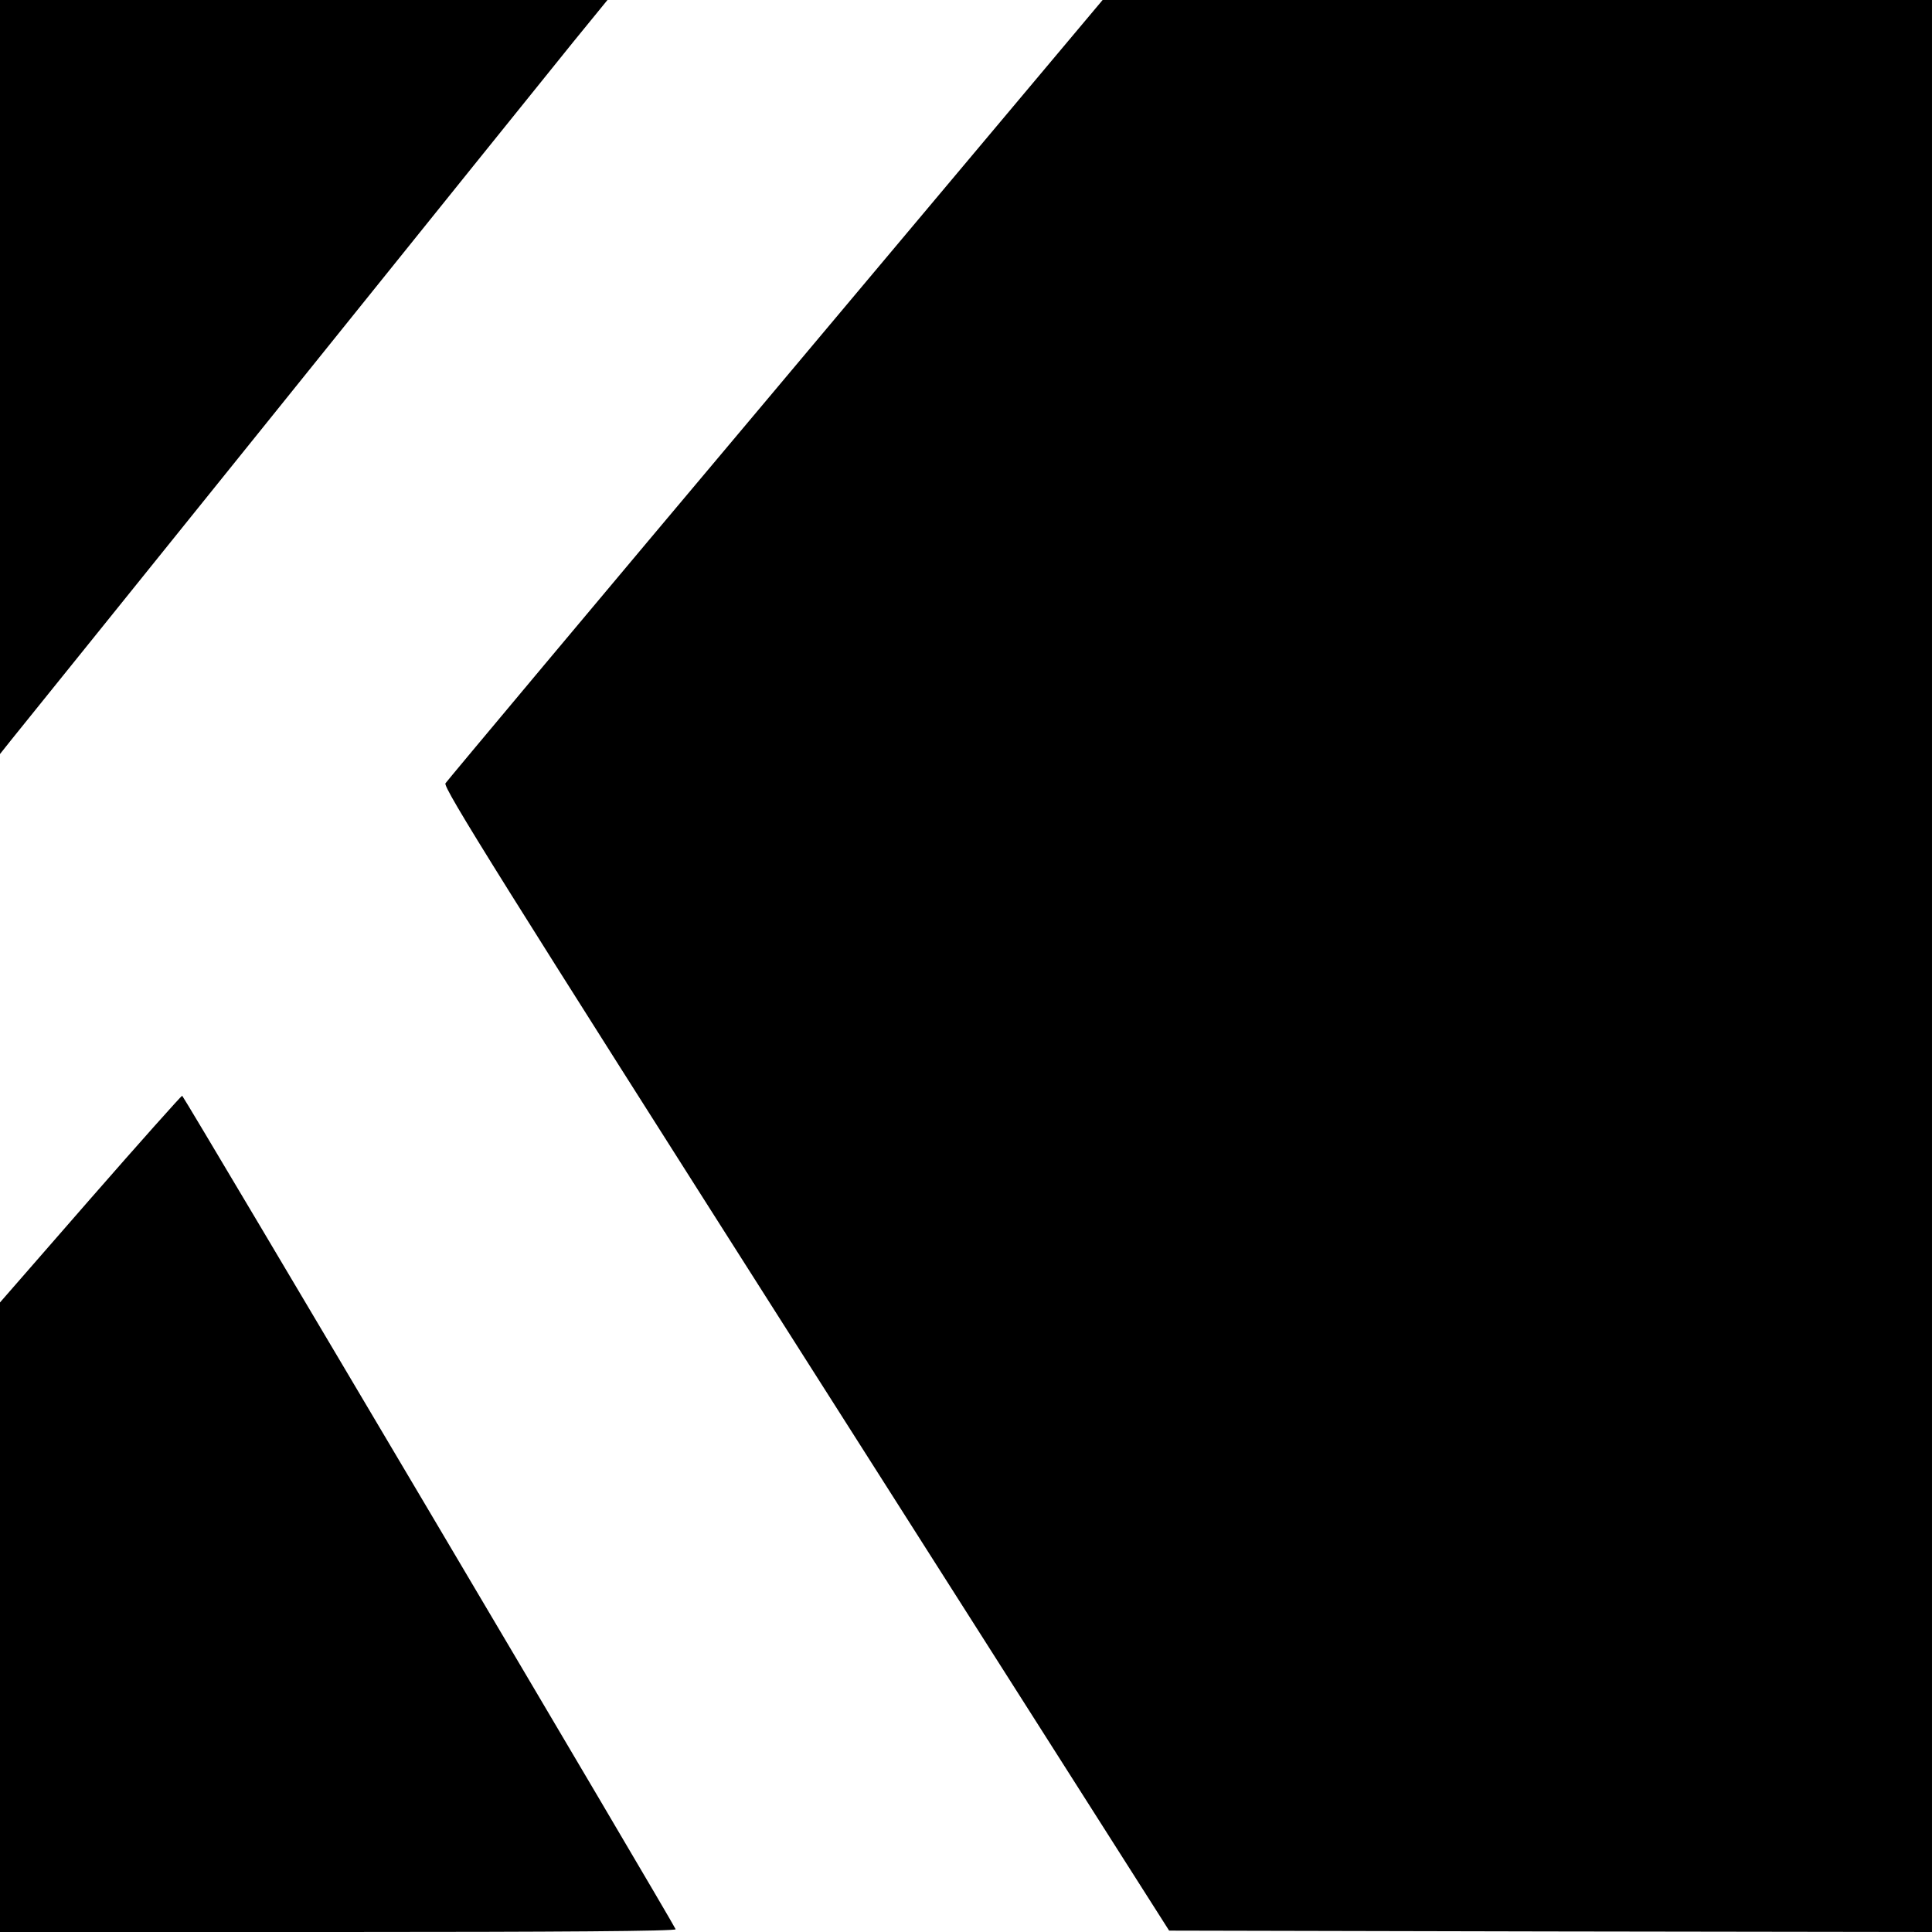
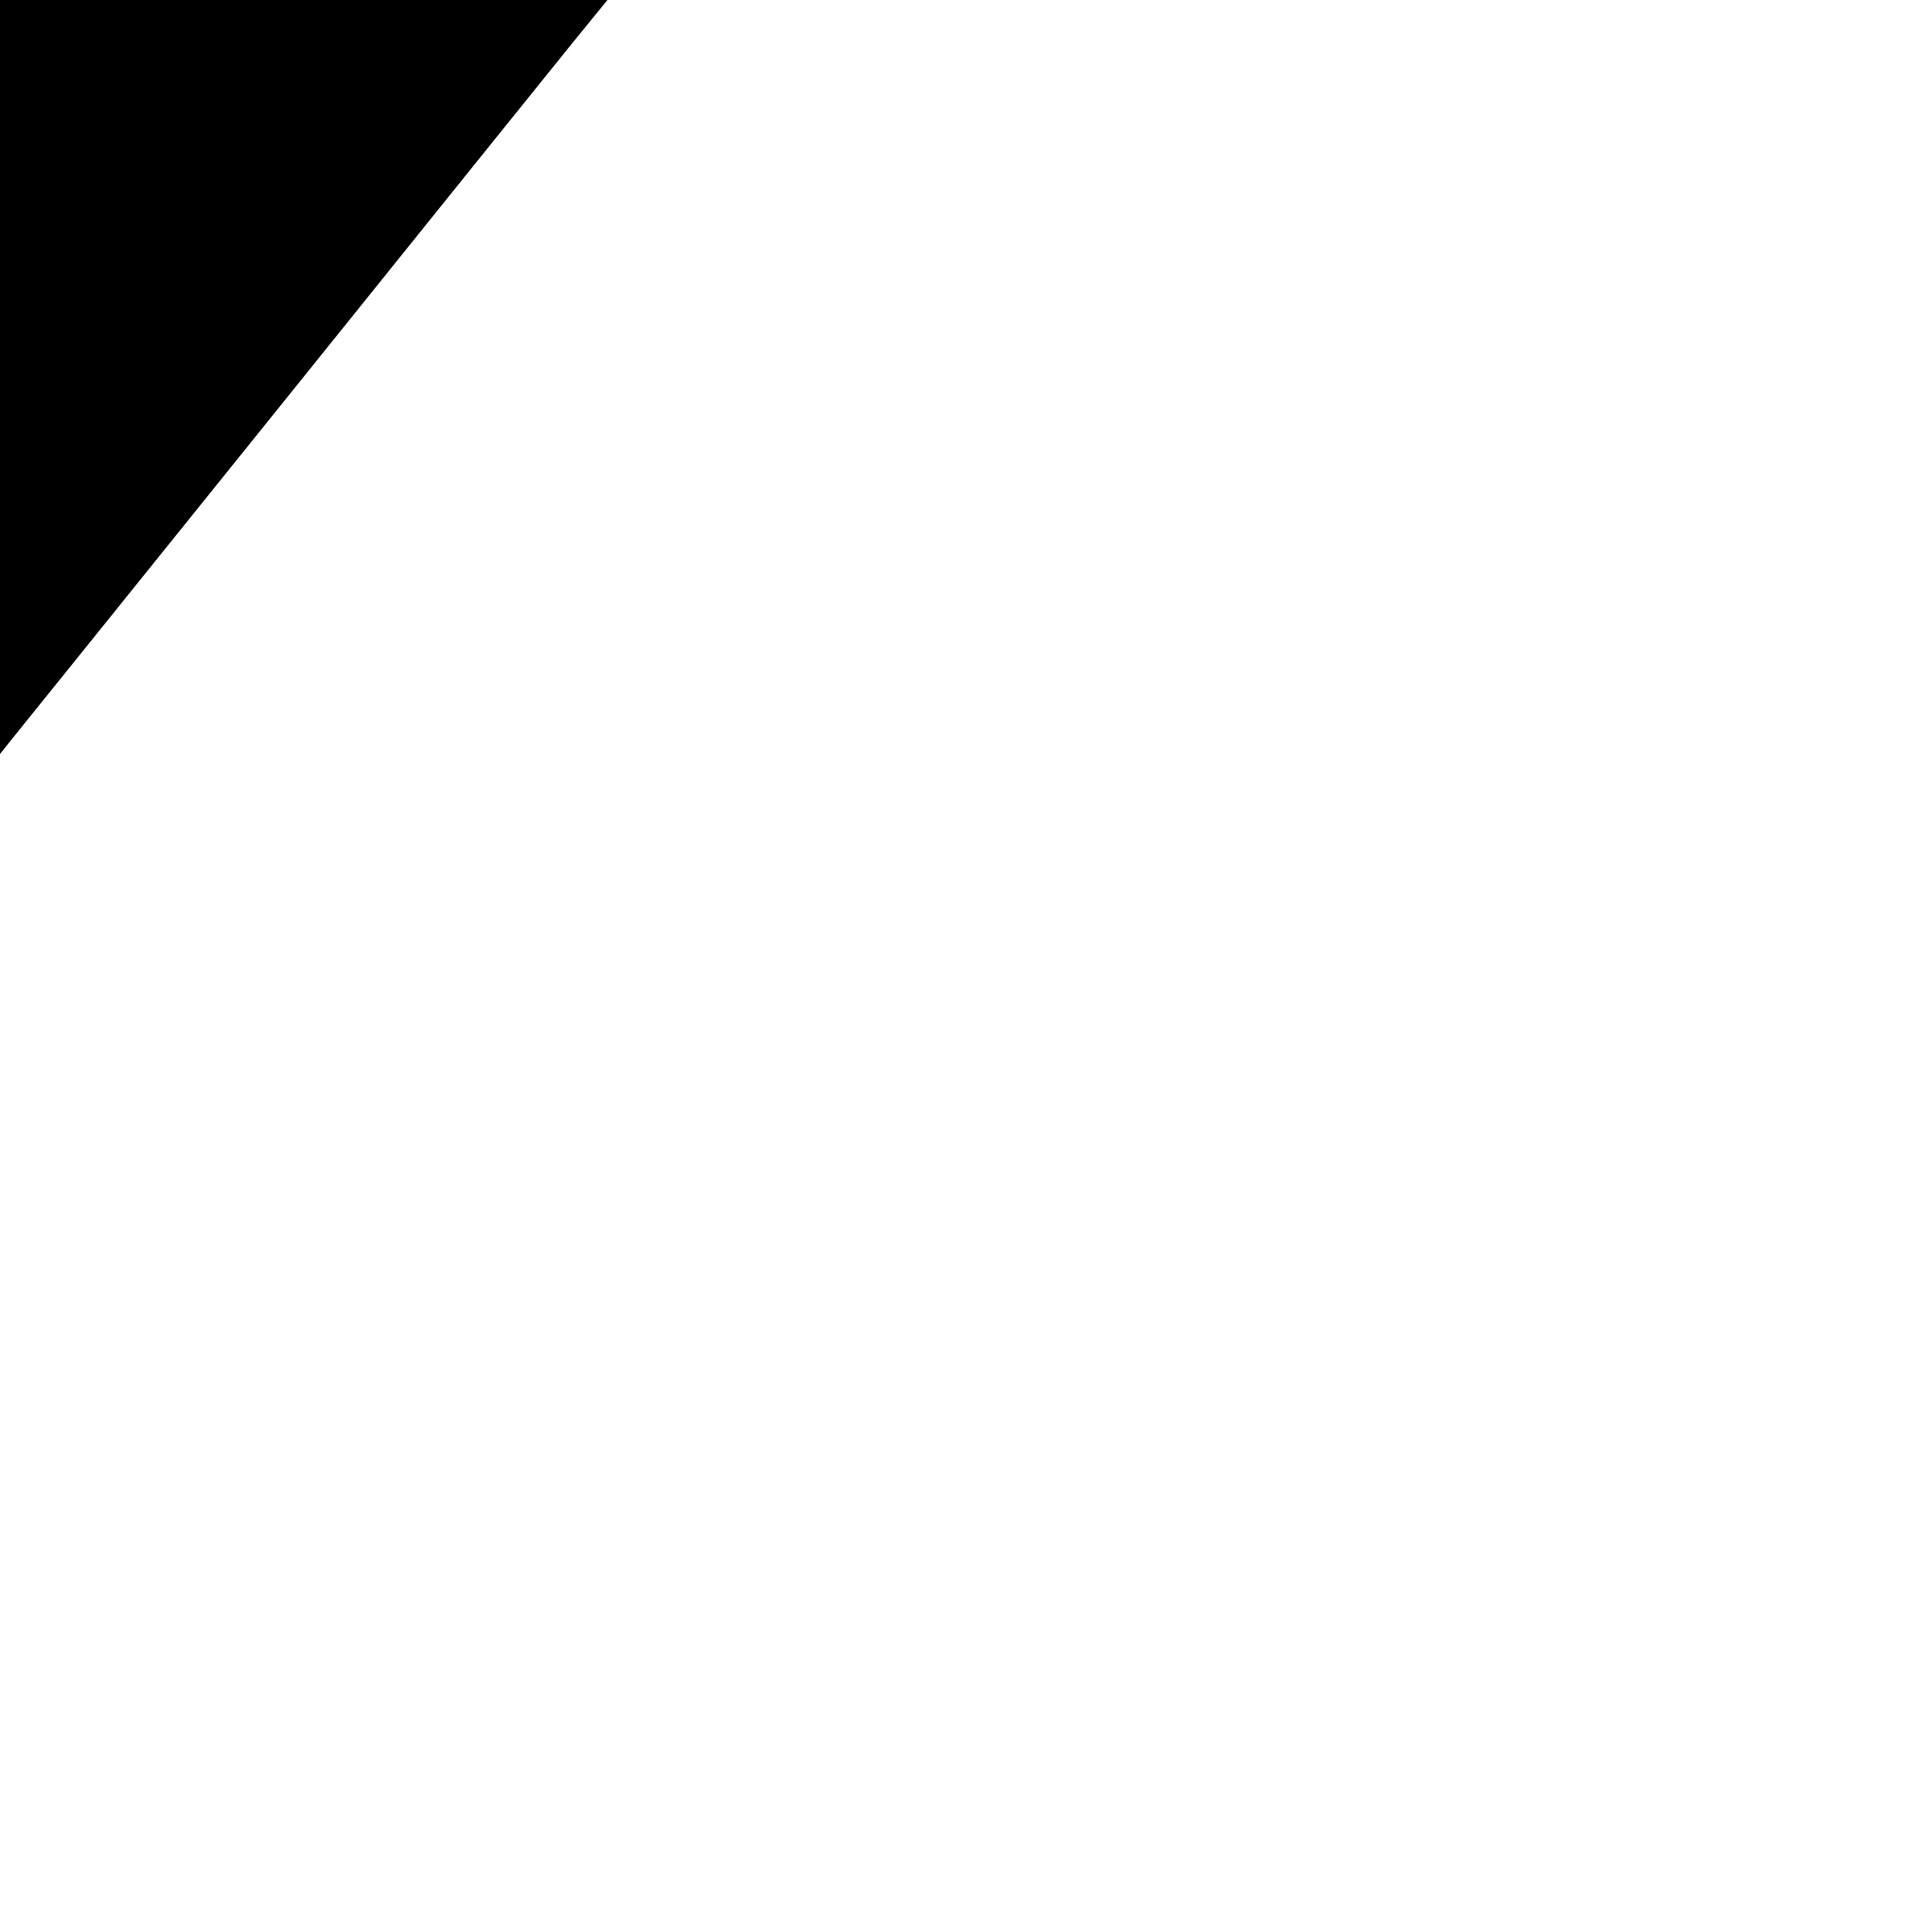
<svg xmlns="http://www.w3.org/2000/svg" version="1.0" width="700pt" height="700pt" viewBox="0 0 700 700" preserveAspectRatio="xMidYMid meet">
  <g transform="translate(0,700) scale(0.1,-0.1)" fill="#000000" stroke="none">
    <path d="M0 5634 l0 -1366 43 54 c24 29 463 575 977 1213 513 638 989 1229 1057 1313 l124 152 -1101 0 -1100 0 0 -1366z" />
-     <path d="M2810 5589 c-652 -775 -1190 -1418 -1196 -1427 -10 -14 200 -350 1305 -2087 l1317 -2070 1382 -3 1382 -2 0 3500 0 3500 -1502 0 -1503 0 -1185 -1411z" />
-     <path d="M327 2656 l-327 -375 0 -1140 0 -1141 1226 0 c795 0 1224 3 1222 10 -6 19 -1783 3020 -1788 3020 -3 0 -153 -168 -333 -374z" />
  </g>
</svg>